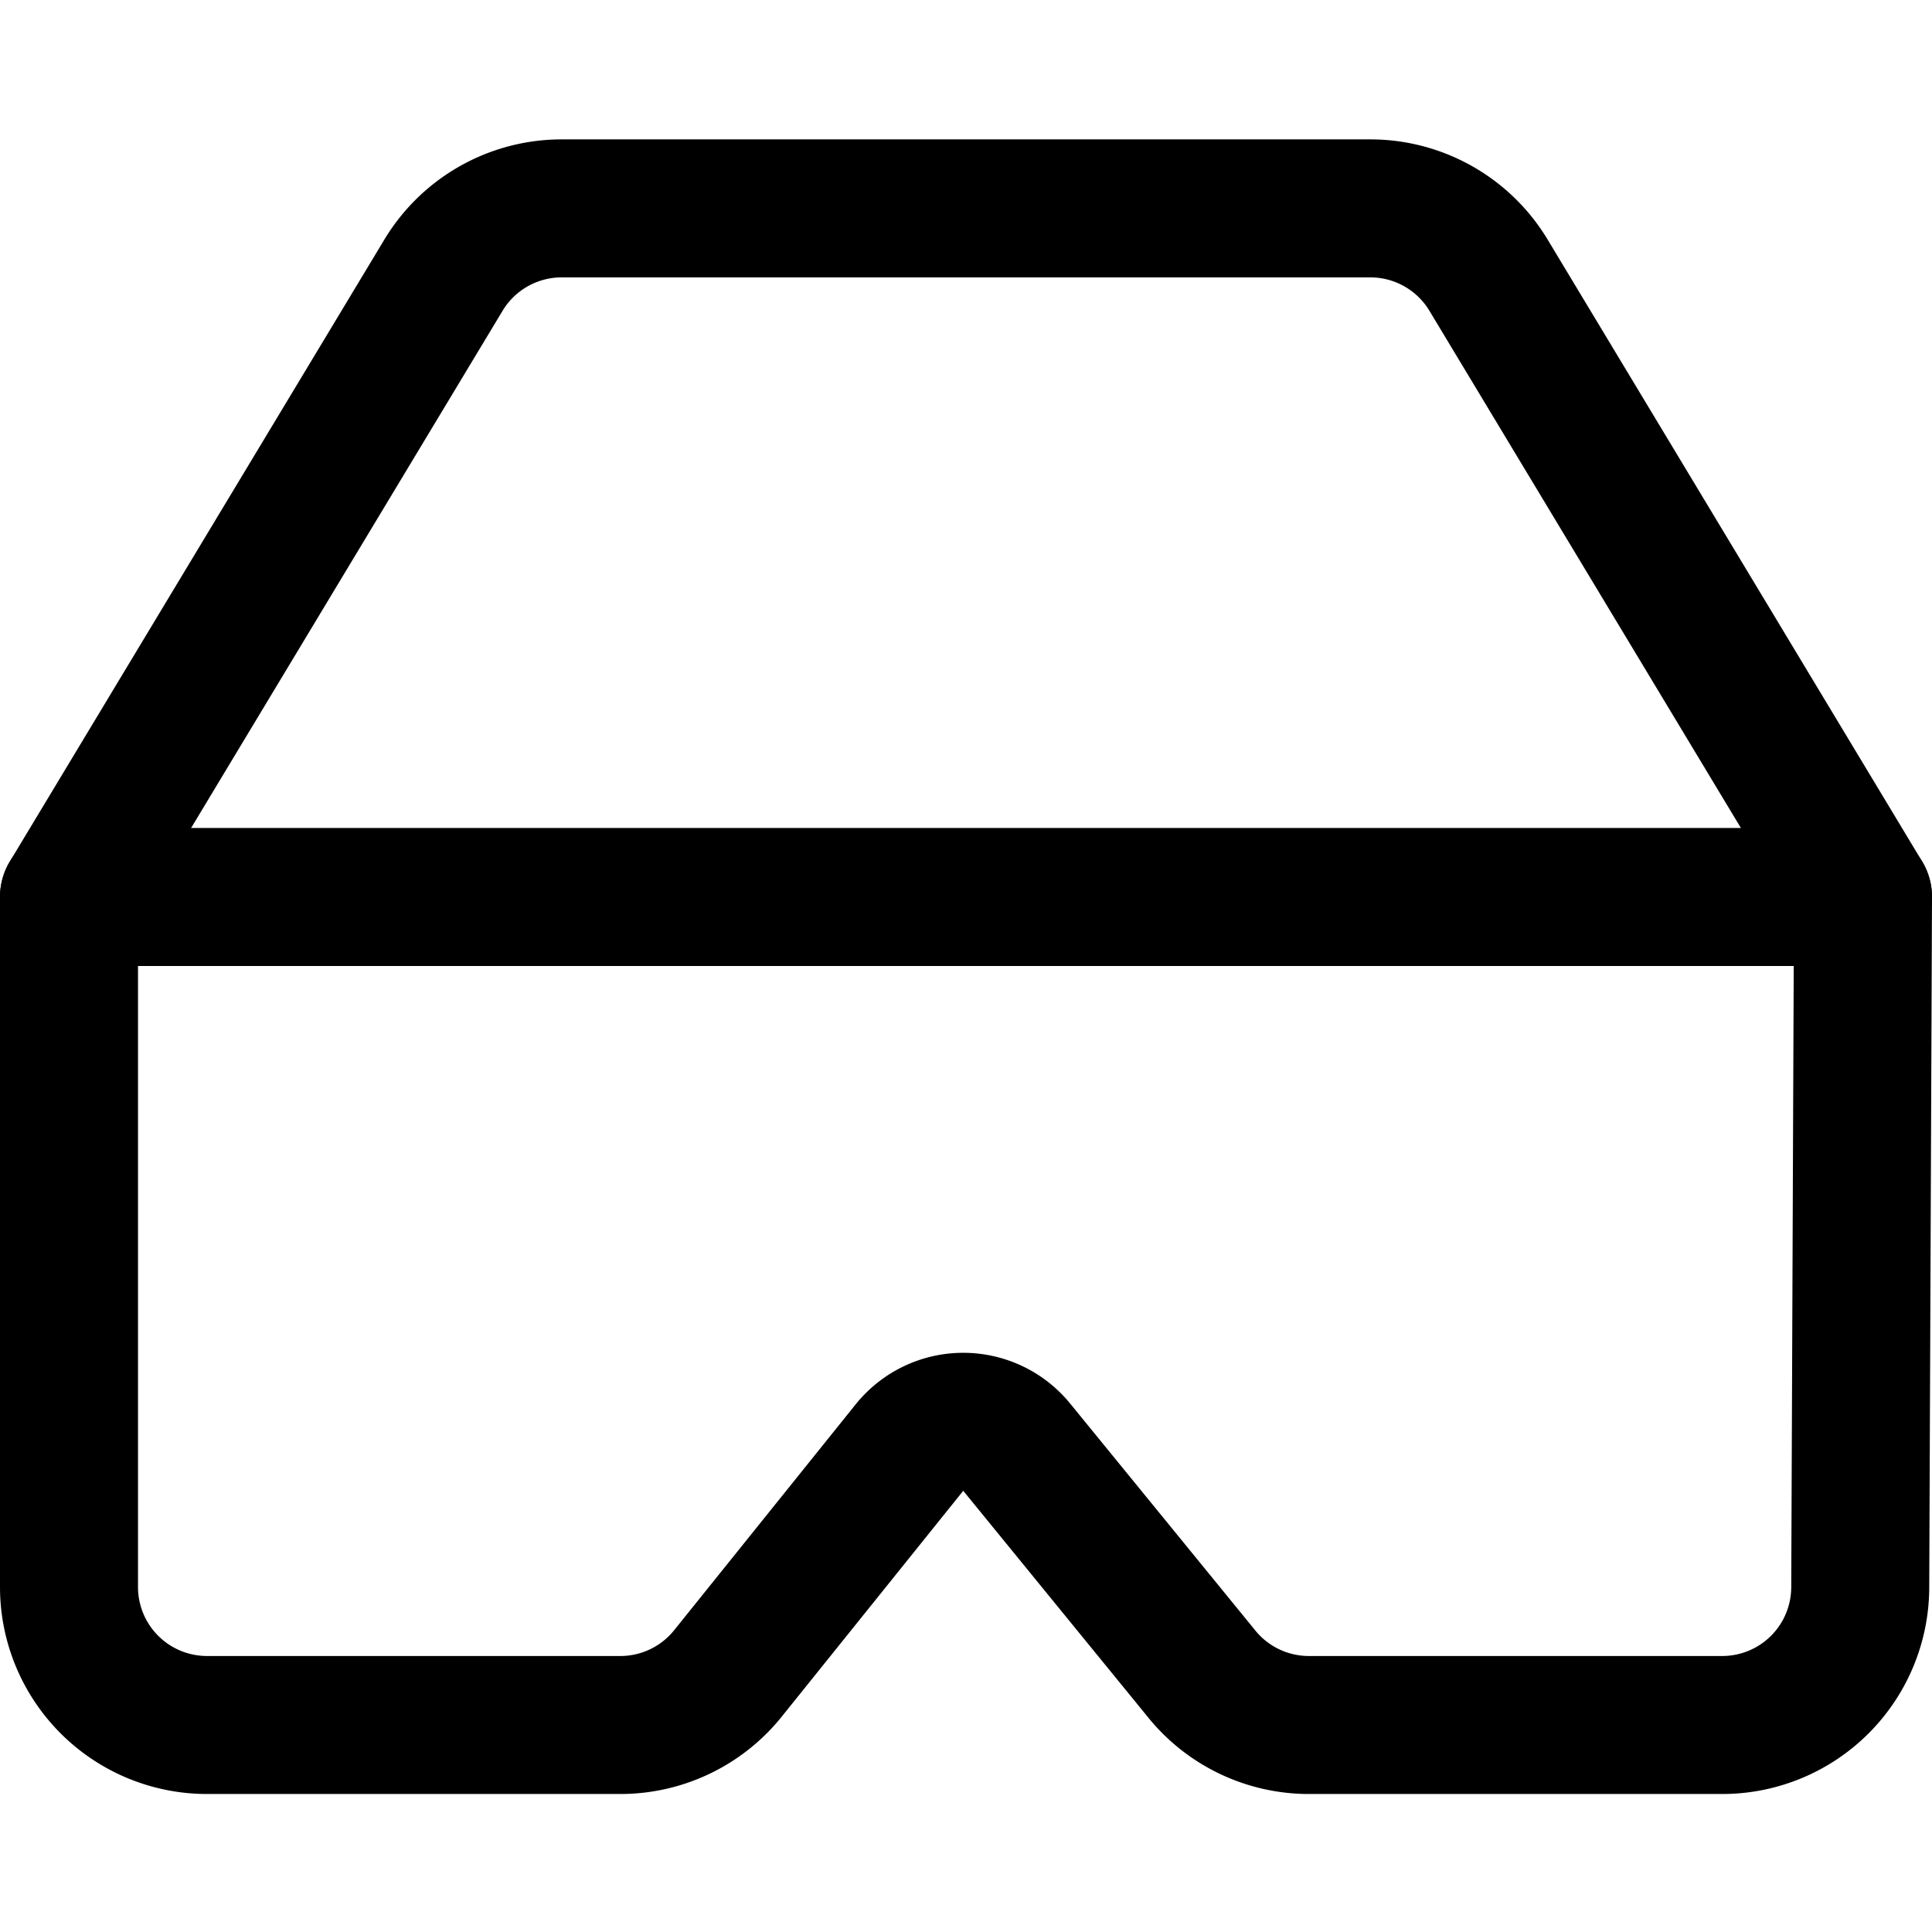
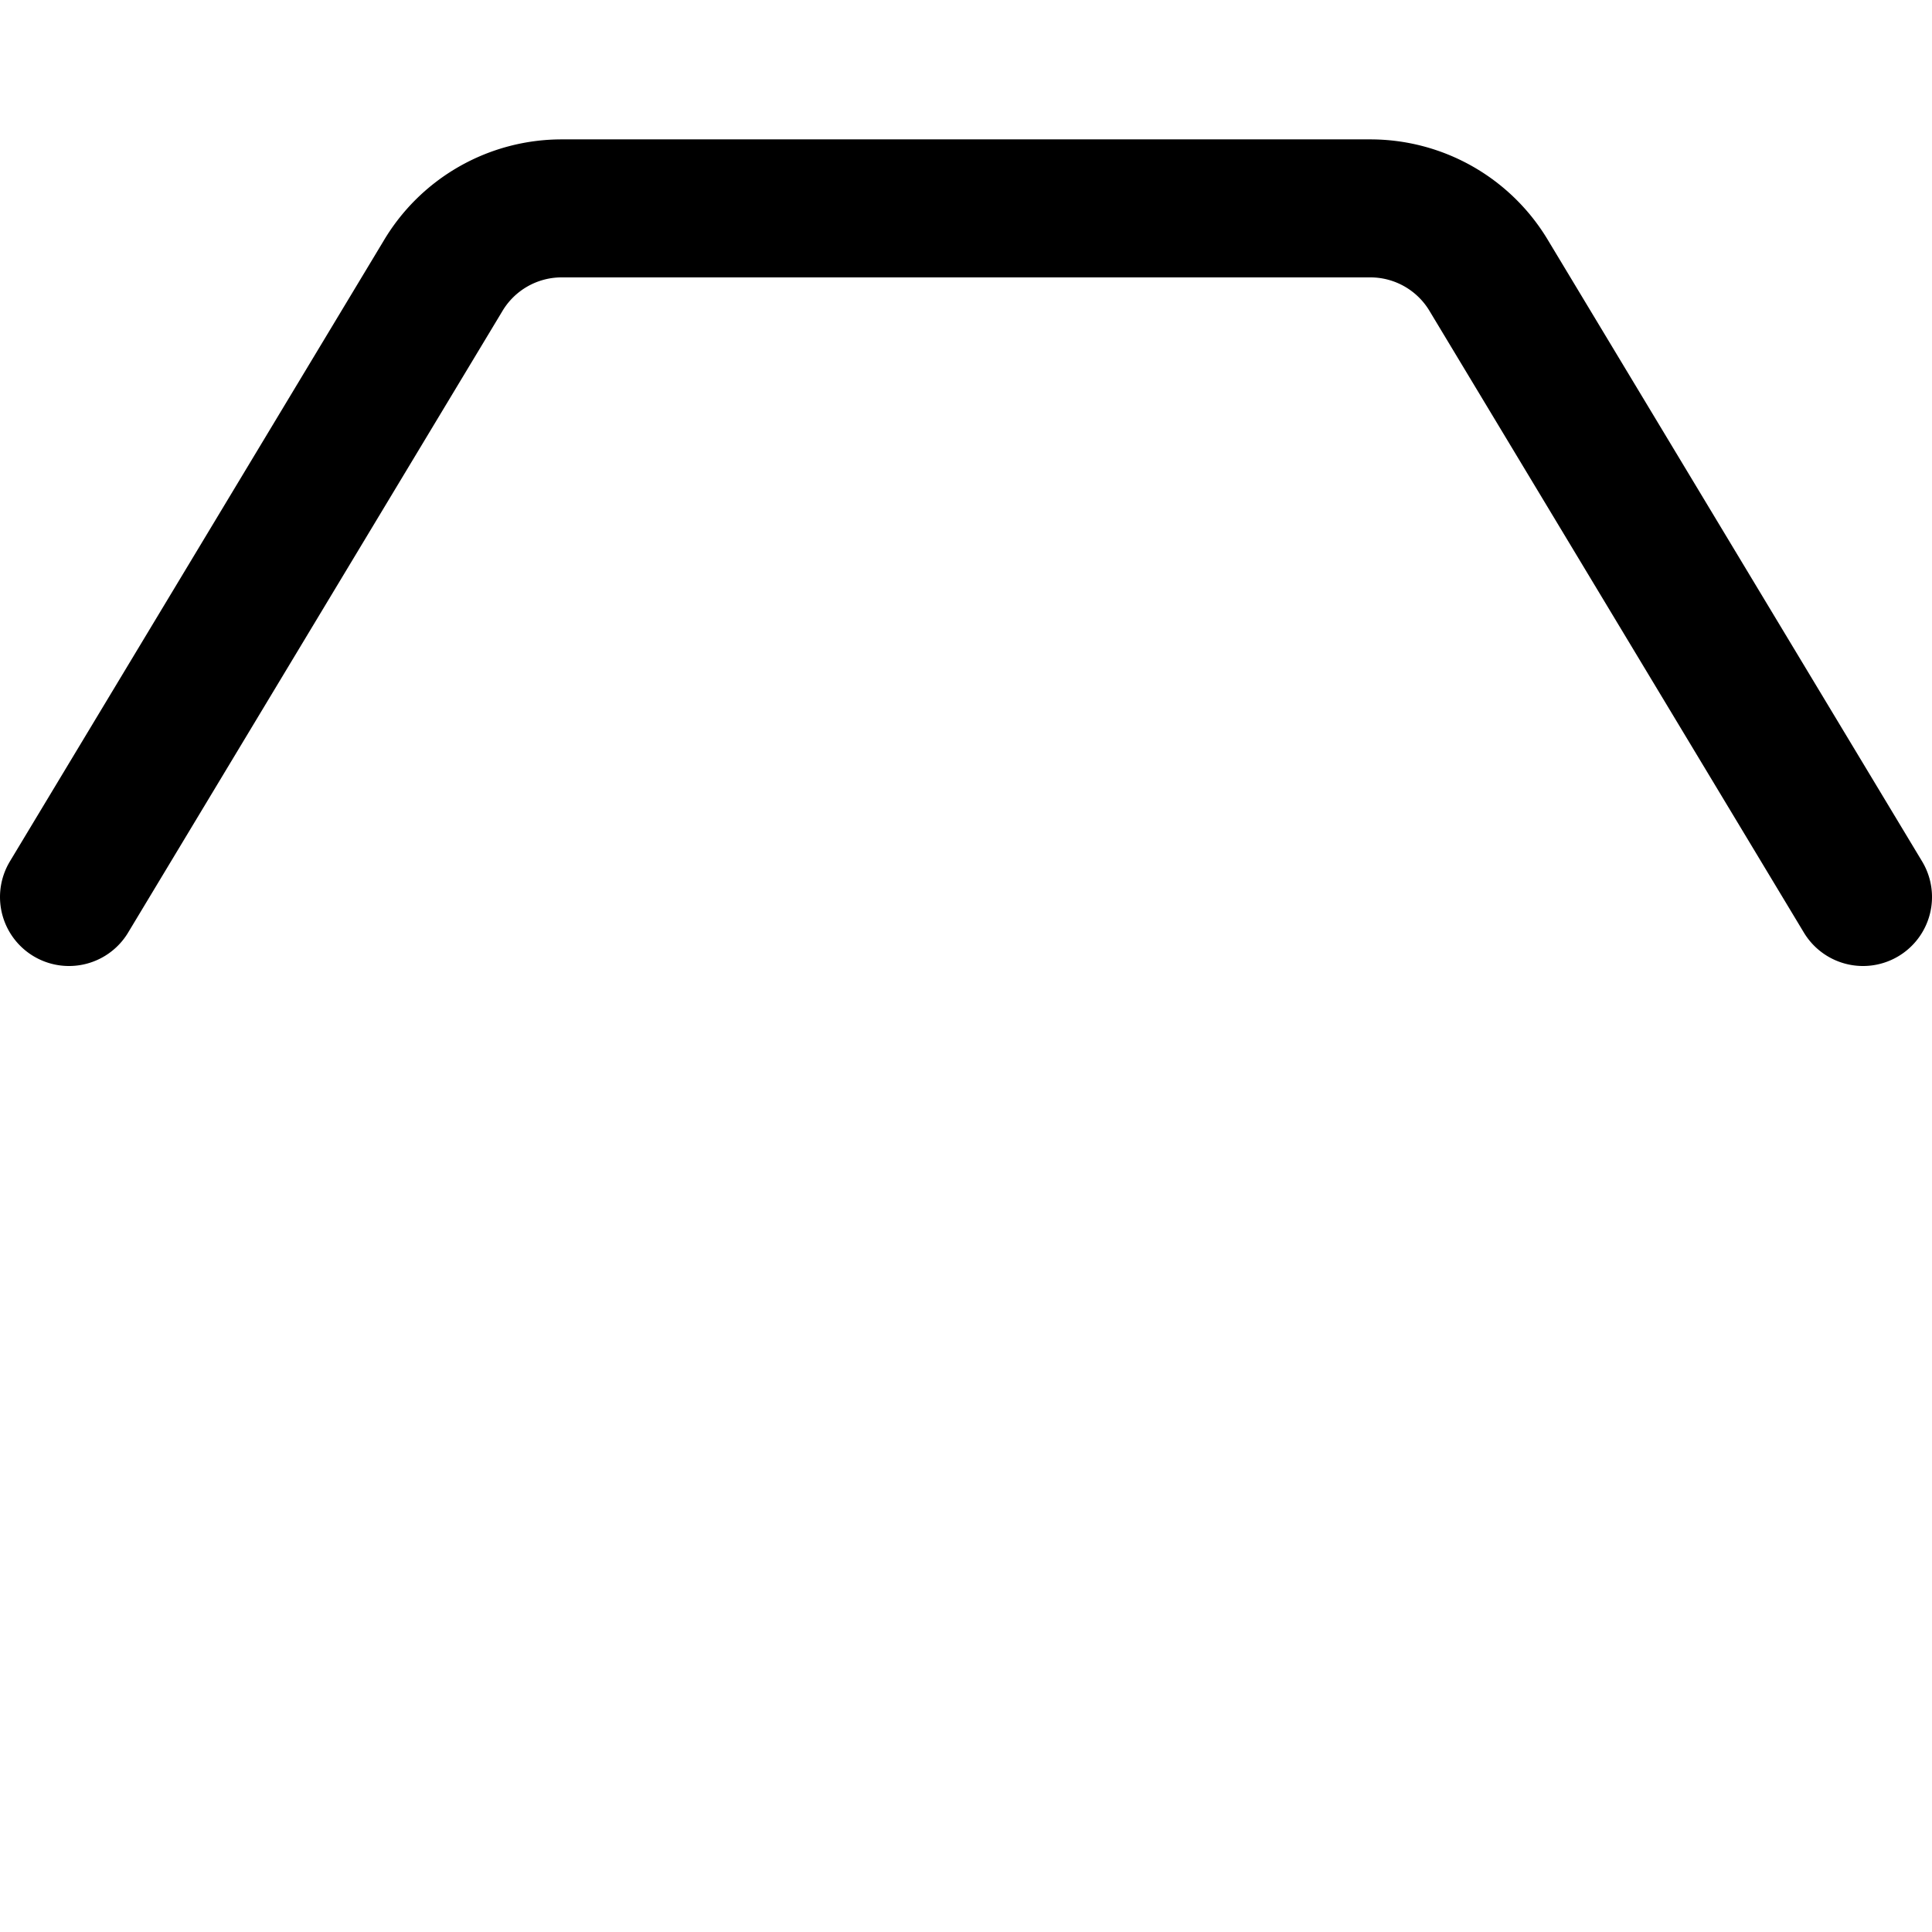
<svg xmlns="http://www.w3.org/2000/svg" viewBox="0 0 14 14">
  <g transform="matrix(1,0,0,1,0,0)">
    <g>
-       <path d="M13.5,6.5H.5v5a1,1,0,0,0,1,1h3a1,1,0,0,0,.78-.38l1.31-1.63a.5.5,0,0,1,.78,0L8.7,12.12a1,1,0,0,0,.78.38h3a1,1,0,0,0,1-1Z" style="fill: none;stroke: #000000;stroke-linecap: round;stroke-linejoin: round" />
      <path d="M13.5,6.5,10.79,2a1,1,0,0,0-.86-.49H4.07A1,1,0,0,0,3.21,2L.5,6.5" style="fill: none;stroke: #000000;stroke-linecap: round;stroke-linejoin: round" />
    </g>
  </g>
</svg>